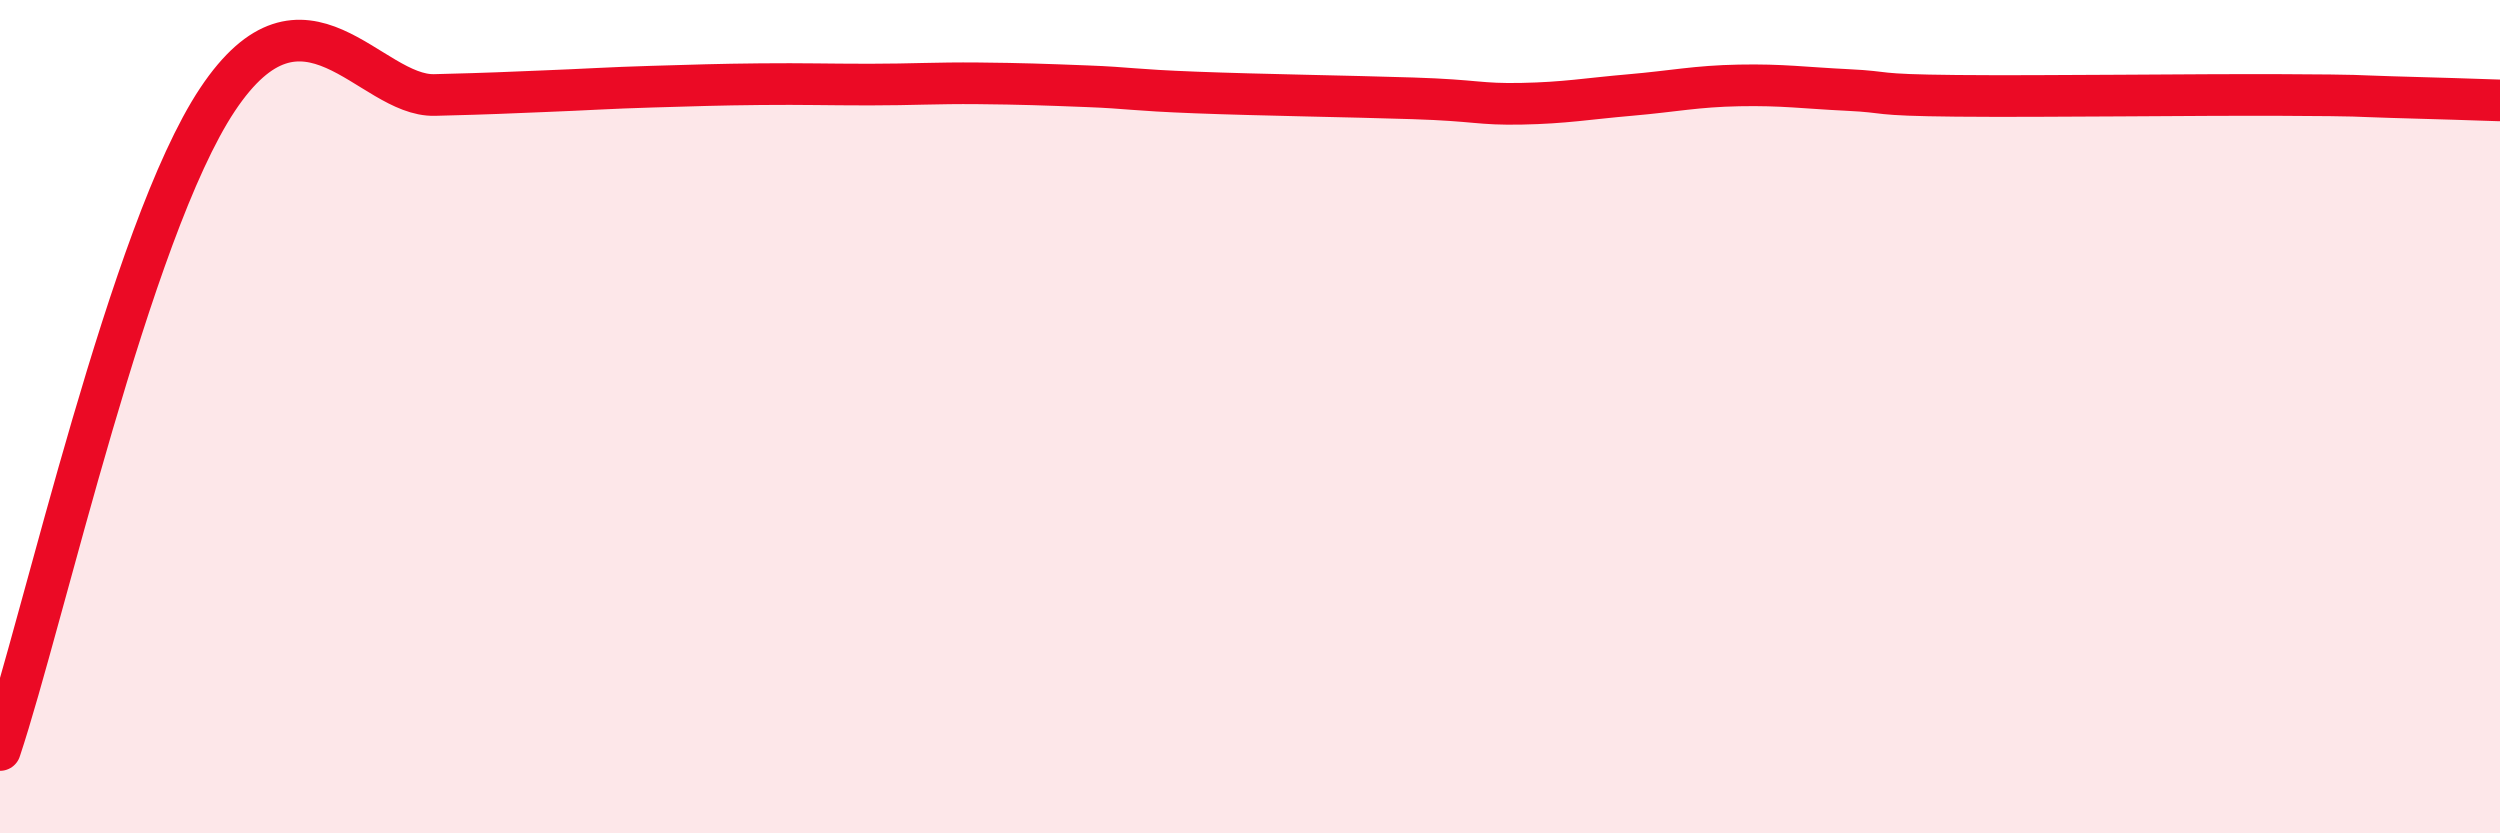
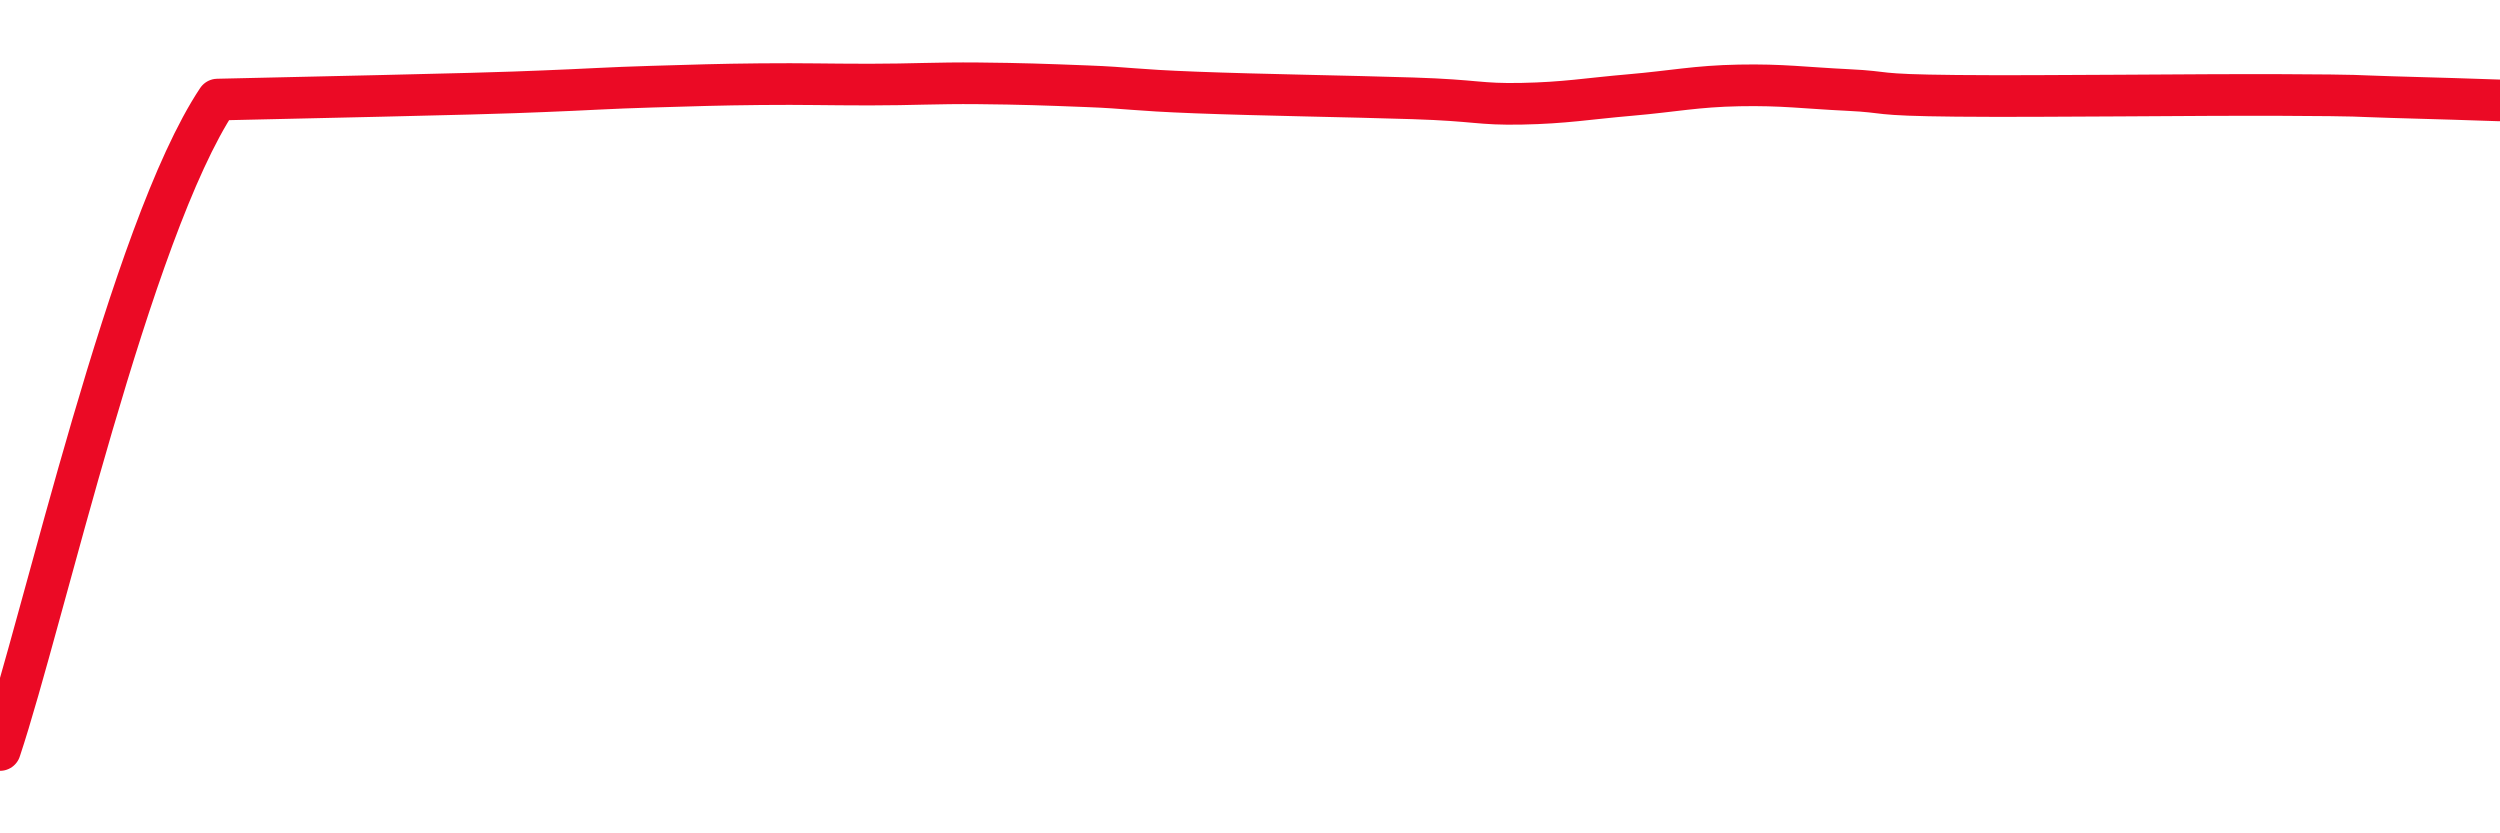
<svg xmlns="http://www.w3.org/2000/svg" width="60" height="20" viewBox="0 0 60 20">
-   <path d="M 0,18 C 1.04,14.88 3.13,5.53 5.22,2.39 C 7.31,-0.75 8.87,2.32 10.43,2.28 C 11.99,2.24 12,2.23 13.04,2.19 C 14.08,2.15 14.61,2.11 15.65,2.08 C 16.69,2.05 17.22,2.03 18.26,2.02 C 19.3,2.01 19.83,2.03 20.87,2.03 C 21.91,2.03 22.44,1.99 23.48,2 C 24.52,2.01 25.05,2.03 26.09,2.07 C 27.13,2.11 27.14,2.16 28.7,2.22 C 30.26,2.28 32.35,2.31 33.91,2.36 C 35.47,2.41 35.48,2.51 36.52,2.49 C 37.56,2.47 38.09,2.37 39.13,2.28 C 40.17,2.19 40.7,2.07 41.74,2.05 C 42.78,2.03 43.31,2.11 44.35,2.16 C 45.39,2.21 44.87,2.28 46.96,2.3 C 49.05,2.32 52.69,2.27 54.78,2.28 C 56.87,2.29 56.35,2.3 57.39,2.33 C 58.43,2.36 59.48,2.39 60,2.41L60 20L0 20Z" fill="#EB0A25" opacity="0.1" stroke-linecap="round" stroke-linejoin="round" />
-   <path d="M 0,18 C 1.04,14.88 3.13,5.53 5.22,2.39 C 7.31,-0.75 8.87,2.32 10.43,2.28 C 11.99,2.24 12,2.23 13.04,2.19 C 14.08,2.15 14.61,2.11 15.65,2.08 C 16.69,2.05 17.22,2.03 18.26,2.02 C 19.3,2.01 19.83,2.03 20.87,2.03 C 21.91,2.03 22.44,1.99 23.48,2 C 24.52,2.01 25.05,2.03 26.09,2.07 C 27.13,2.11 27.14,2.16 28.7,2.22 C 30.26,2.28 32.35,2.31 33.91,2.36 C 35.47,2.41 35.48,2.51 36.52,2.49 C 37.56,2.47 38.09,2.37 39.13,2.28 C 40.17,2.19 40.7,2.07 41.74,2.05 C 42.78,2.03 43.31,2.11 44.35,2.16 C 45.39,2.21 44.87,2.28 46.96,2.3 C 49.05,2.32 52.69,2.27 54.78,2.28 C 56.87,2.29 56.35,2.3 57.39,2.33 C 58.43,2.36 59.48,2.39 60,2.41" stroke="#EB0A25" stroke-width="1" fill="none" stroke-linecap="round" stroke-linejoin="round" />
+   <path d="M 0,18 C 1.04,14.88 3.13,5.53 5.22,2.39 C 11.99,2.24 12,2.23 13.04,2.19 C 14.08,2.15 14.61,2.11 15.65,2.08 C 16.69,2.05 17.22,2.03 18.26,2.02 C 19.3,2.01 19.83,2.03 20.87,2.03 C 21.91,2.03 22.44,1.99 23.48,2 C 24.52,2.01 25.05,2.03 26.09,2.07 C 27.13,2.11 27.14,2.16 28.7,2.22 C 30.26,2.28 32.35,2.31 33.91,2.36 C 35.47,2.41 35.48,2.51 36.52,2.49 C 37.56,2.47 38.09,2.37 39.13,2.28 C 40.17,2.19 40.7,2.07 41.74,2.05 C 42.78,2.03 43.31,2.11 44.35,2.16 C 45.39,2.21 44.87,2.28 46.96,2.3 C 49.05,2.32 52.69,2.27 54.78,2.28 C 56.87,2.29 56.35,2.3 57.39,2.33 C 58.43,2.36 59.48,2.39 60,2.41" stroke="#EB0A25" stroke-width="1" fill="none" stroke-linecap="round" stroke-linejoin="round" />
</svg>